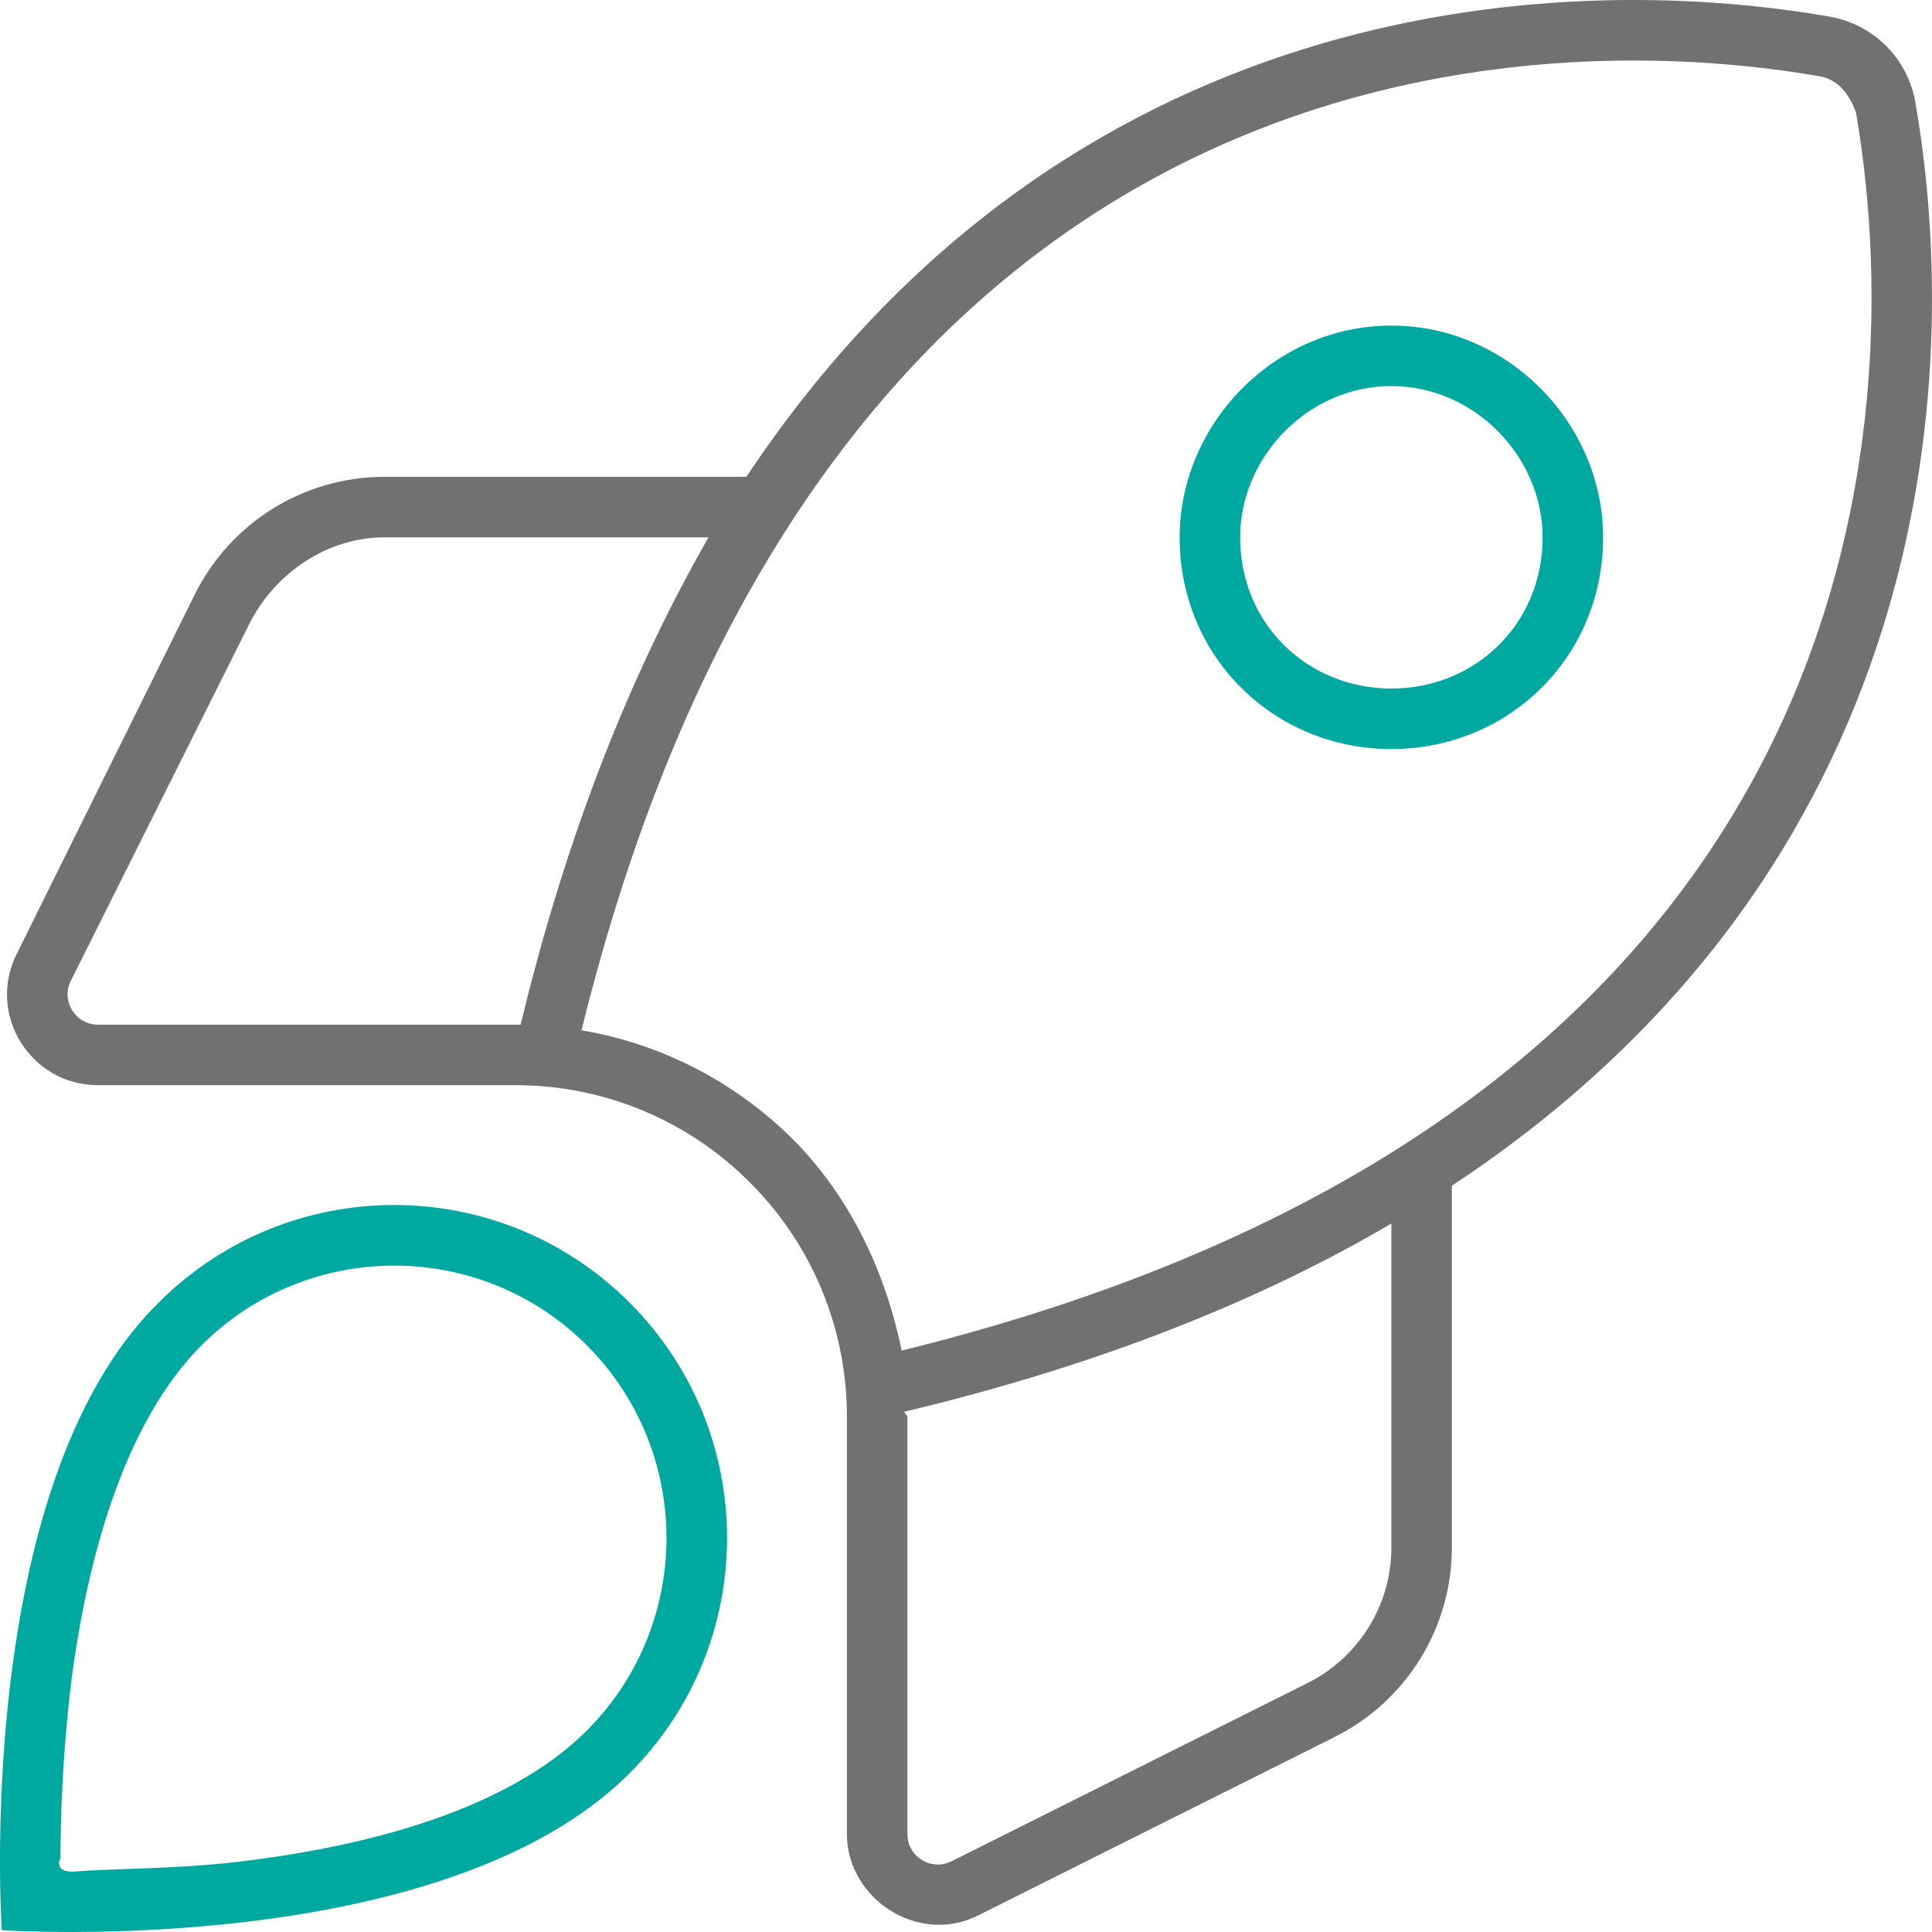
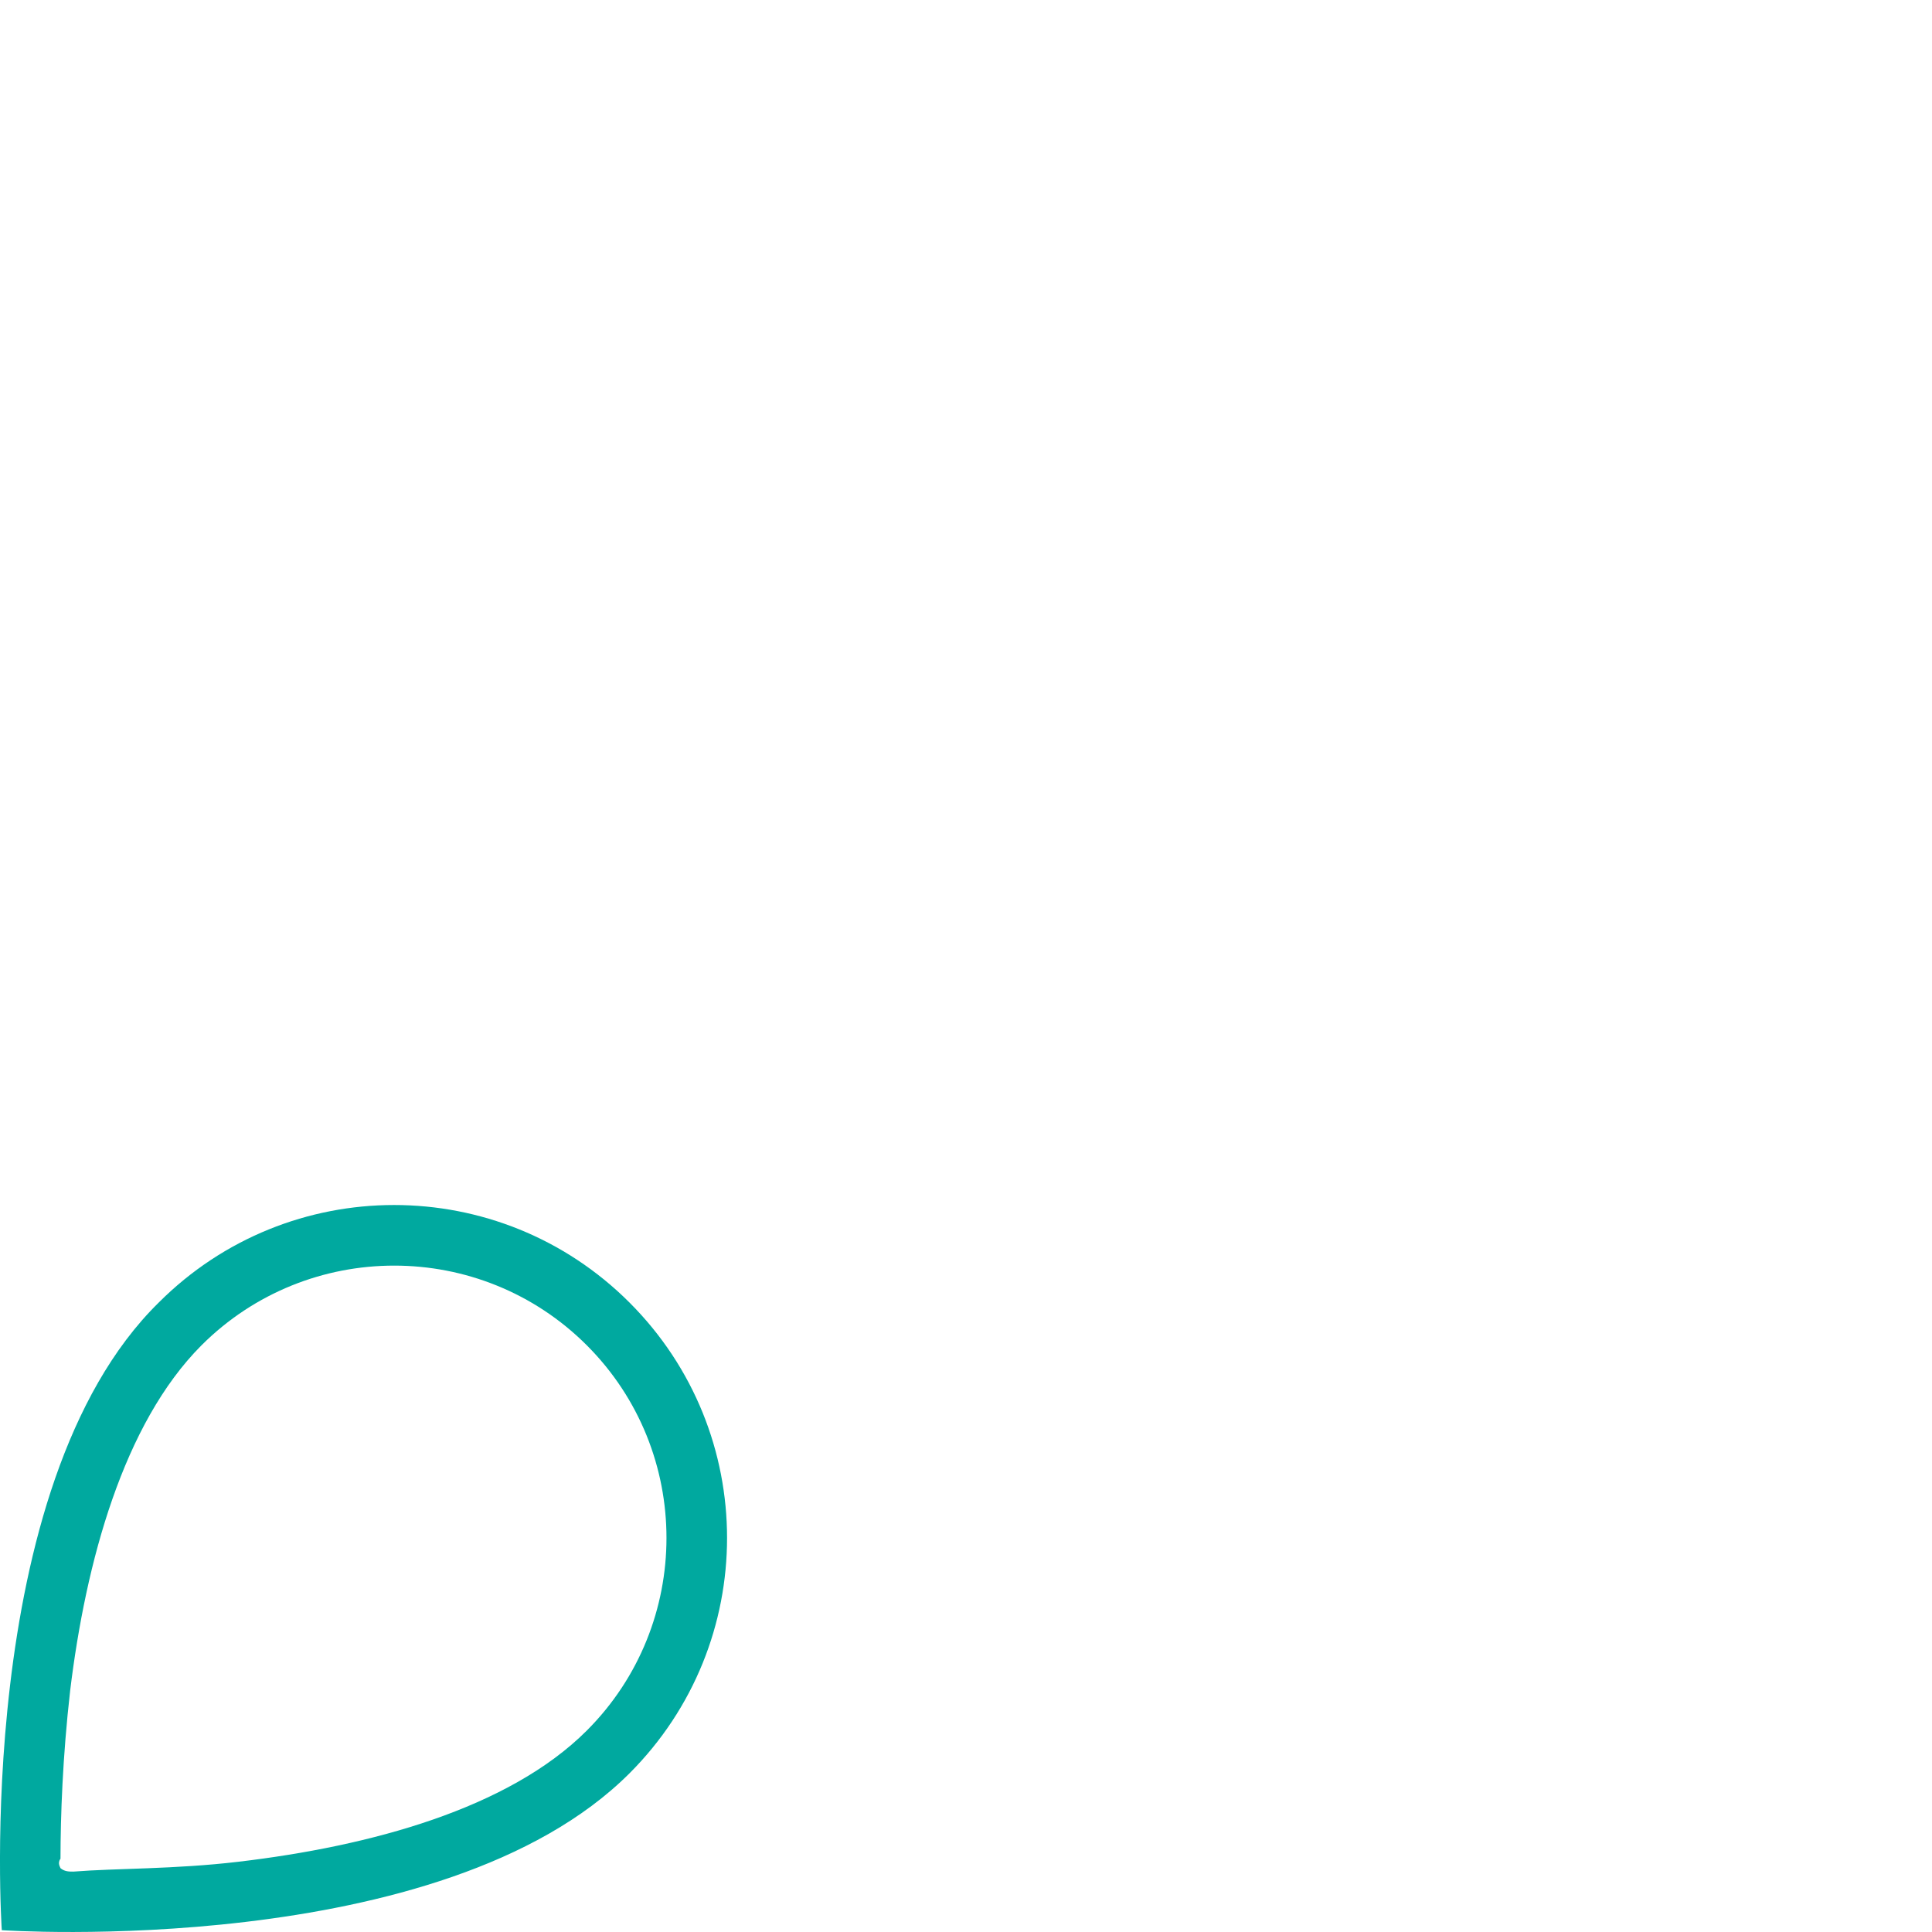
<svg xmlns="http://www.w3.org/2000/svg" width="84" height="84" viewBox="0 0 84 84" fill="none">
-   <path d="M83.278 4.455C82.95 2.542 81.454 1.054 79.547 0.722C67.316 -1.397 46.242 0.014 32.45 20.731H16.718C13.225 20.731 10.037 22.704 8.479 25.827L0.726 41.477C-0.586 44.091 1.321 47.181 4.256 47.181H22.422C26.236 47.181 29.902 48.694 32.598 51.406C35.31 54.102 36.822 57.768 36.822 61.581V79.746C36.822 82.541 39.913 84.596 42.527 83.28L58.029 75.521C61.152 73.96 63.124 70.771 63.124 67.286V51.554C83.985 37.778 85.399 16.688 83.278 4.455ZM4.256 44.551C3.277 44.551 2.641 43.515 3.079 42.644L10.831 27.142C11.944 24.923 14.221 23.362 16.718 23.362H30.806C27.485 29.164 24.674 36.102 22.636 44.551H4.256ZM60.494 67.286C60.494 69.784 59.081 72.053 56.861 73.171L41.36 80.93C40.488 81.357 39.453 80.732 39.453 79.746V61.581L39.305 61.384C47.902 59.329 54.839 56.518 60.494 53.198V67.286ZM76.21 33.915C70.736 43.926 59.886 53.625 39.206 58.721C38.483 55.269 36.97 52.047 34.472 49.532C31.957 47.033 28.735 45.373 25.282 44.798C30.378 24.118 40.077 13.267 50.089 7.793C60.429 2.134 71.508 2.001 79.103 3.315C79.925 3.456 80.402 4.086 80.698 4.906C81.996 12.487 81.865 23.575 76.21 33.915Z" fill="#717171" />
-   <path d="M60.494 14.156C55.415 14.156 51.289 18.43 51.289 23.362C51.289 28.589 55.415 32.567 60.494 32.567C65.574 32.567 69.7 28.589 69.7 23.362C69.7 18.43 65.574 14.156 60.494 14.156ZM60.494 29.937C56.861 29.937 53.919 27.142 53.919 23.362C53.919 19.877 56.861 16.786 60.494 16.786C64.127 16.786 67.07 19.877 67.07 23.362C67.07 27.142 64.127 29.937 60.494 29.937Z" fill="#00A99F" />
  <path d="M6.901 56.633C-1.237 64.623 0.078 83.921 0.078 83.921C0.078 83.921 19.233 85.237 27.37 77.1C33.025 71.445 33.025 62.288 27.37 56.633C21.715 50.978 12.554 50.978 6.901 56.633ZM25.513 75.242C22.11 78.645 16.088 80.272 10.363 80.946C7.588 81.275 5.043 81.226 3.192 81.374C2.998 81.374 2.811 81.374 2.631 81.226C2.63 81.193 2.482 81.012 2.63 80.815C2.633 78.957 2.72 76.409 3.051 73.499C3.73 67.91 5.365 61.894 8.761 58.491C13.387 53.872 20.893 53.872 25.513 58.491C30.132 63.11 30.132 70.623 25.513 75.242Z" fill="#00A99F" />
</svg>